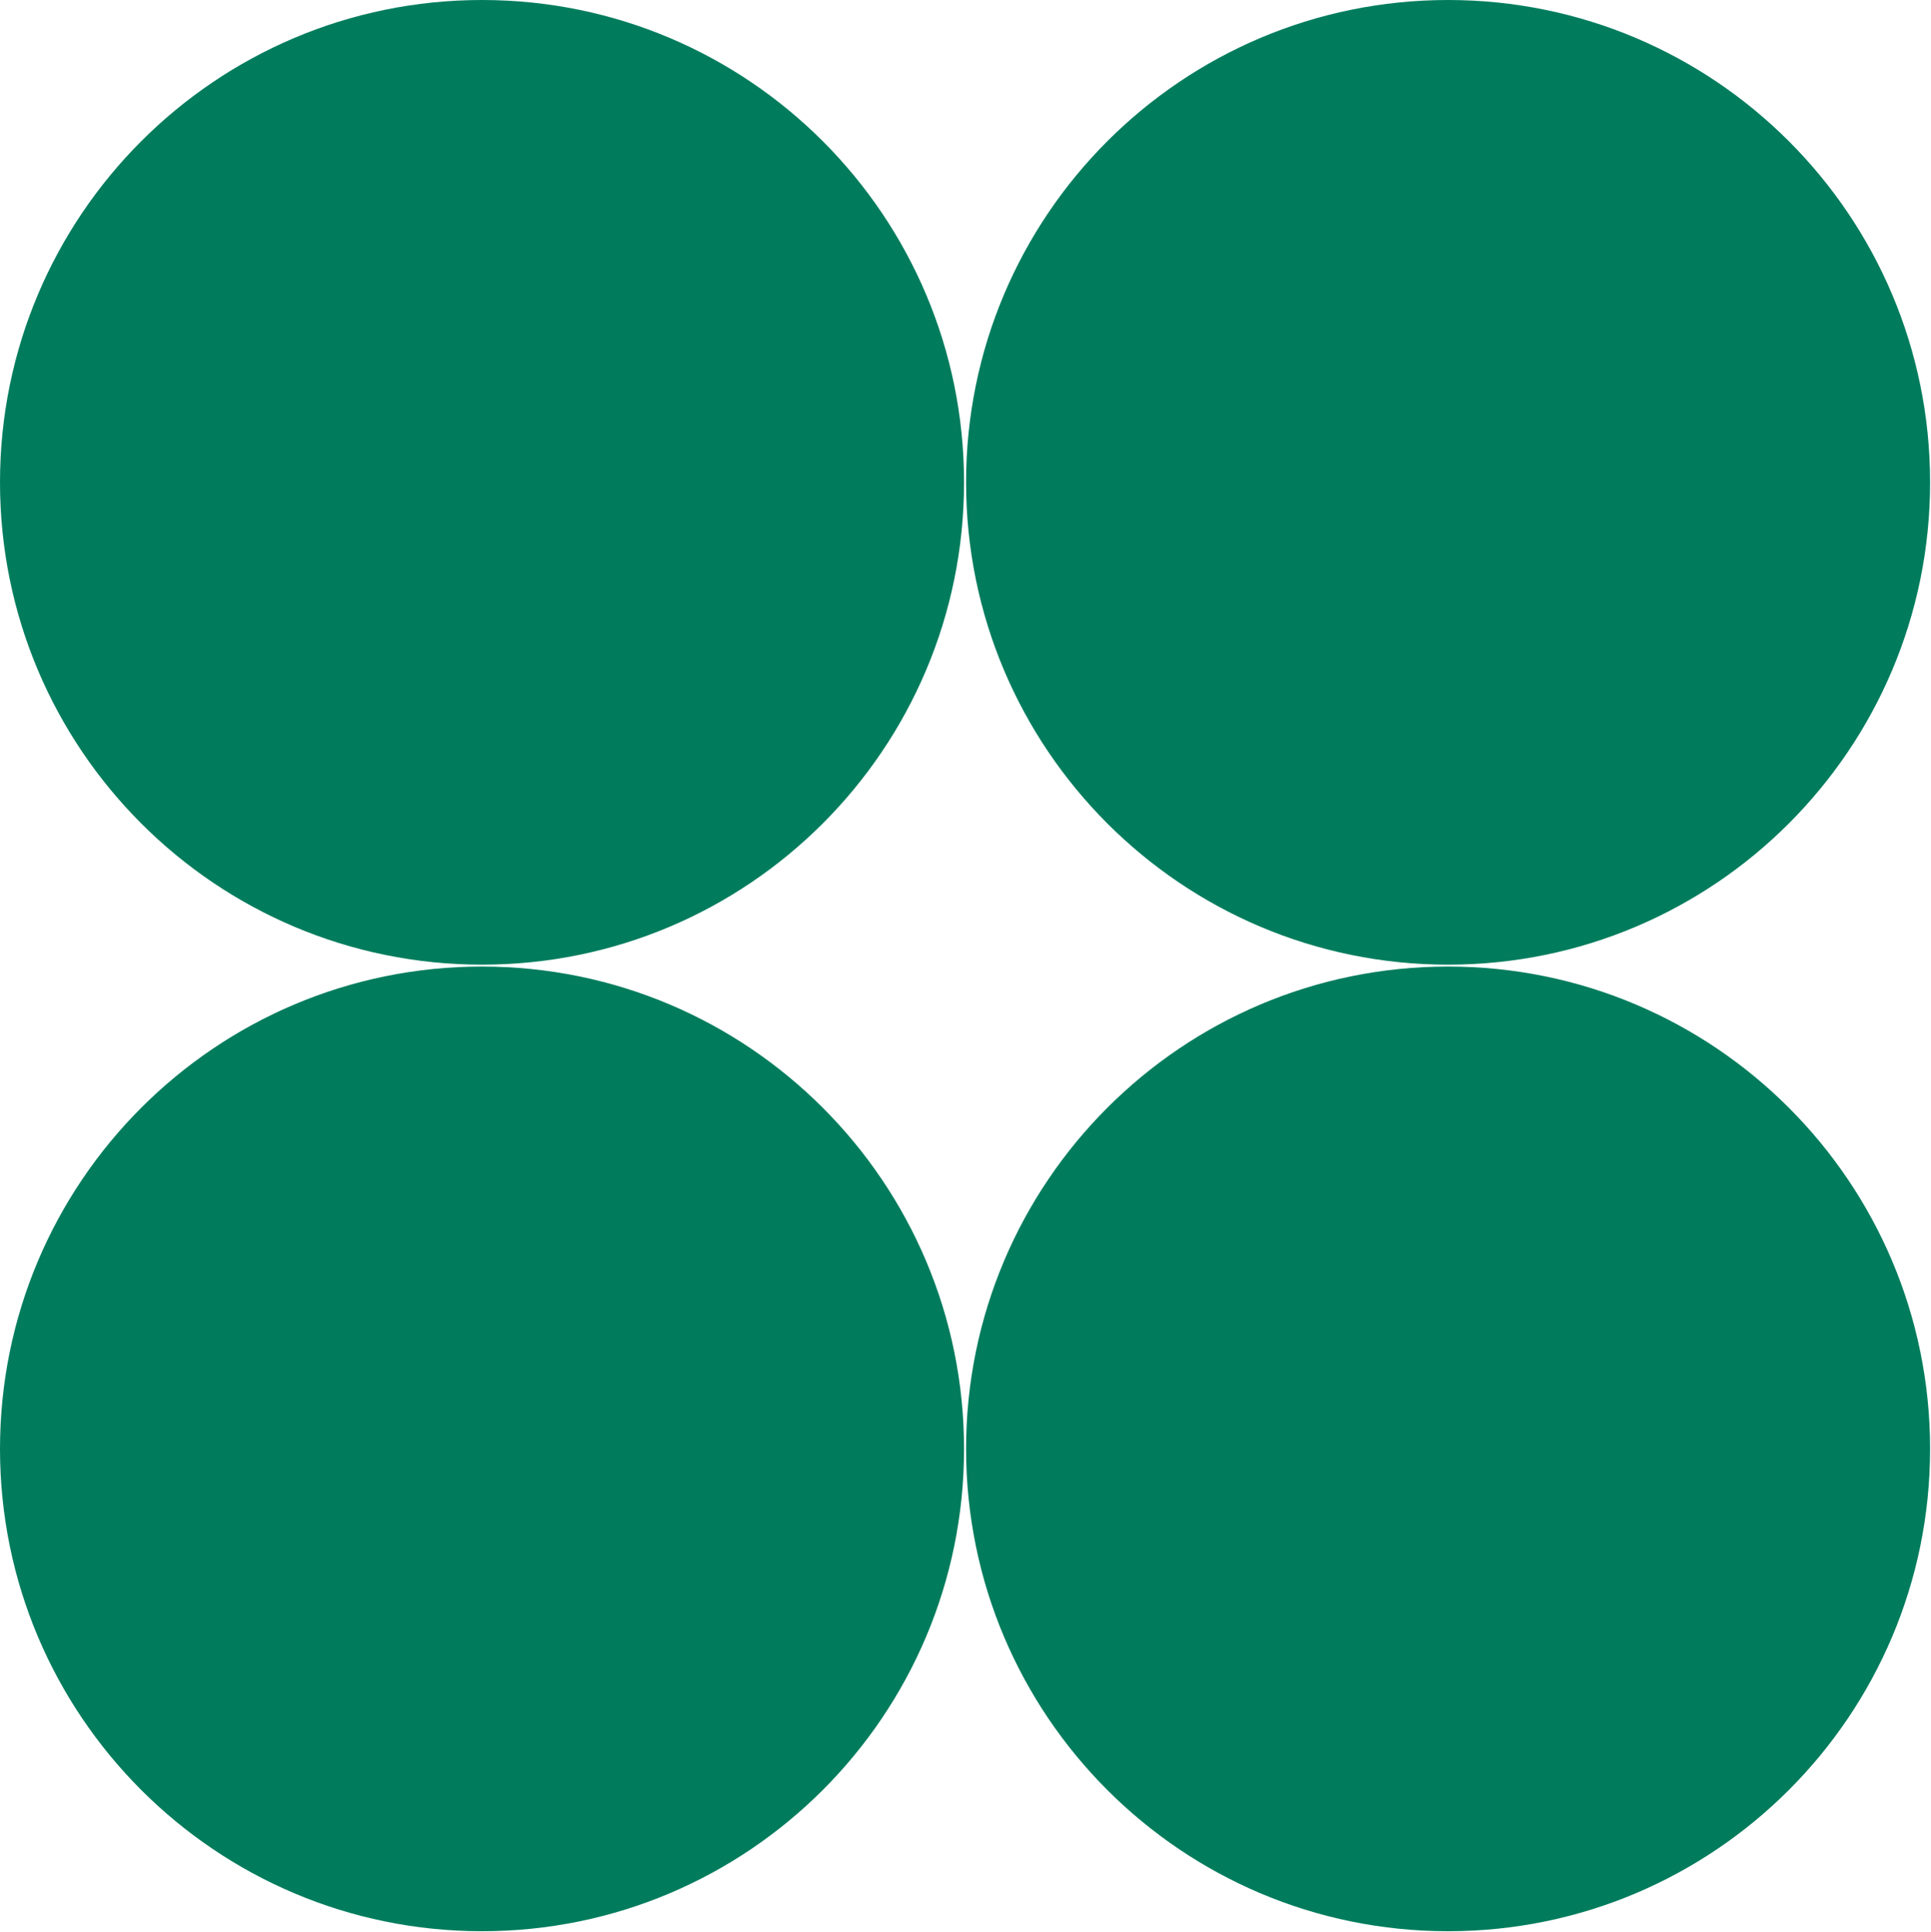
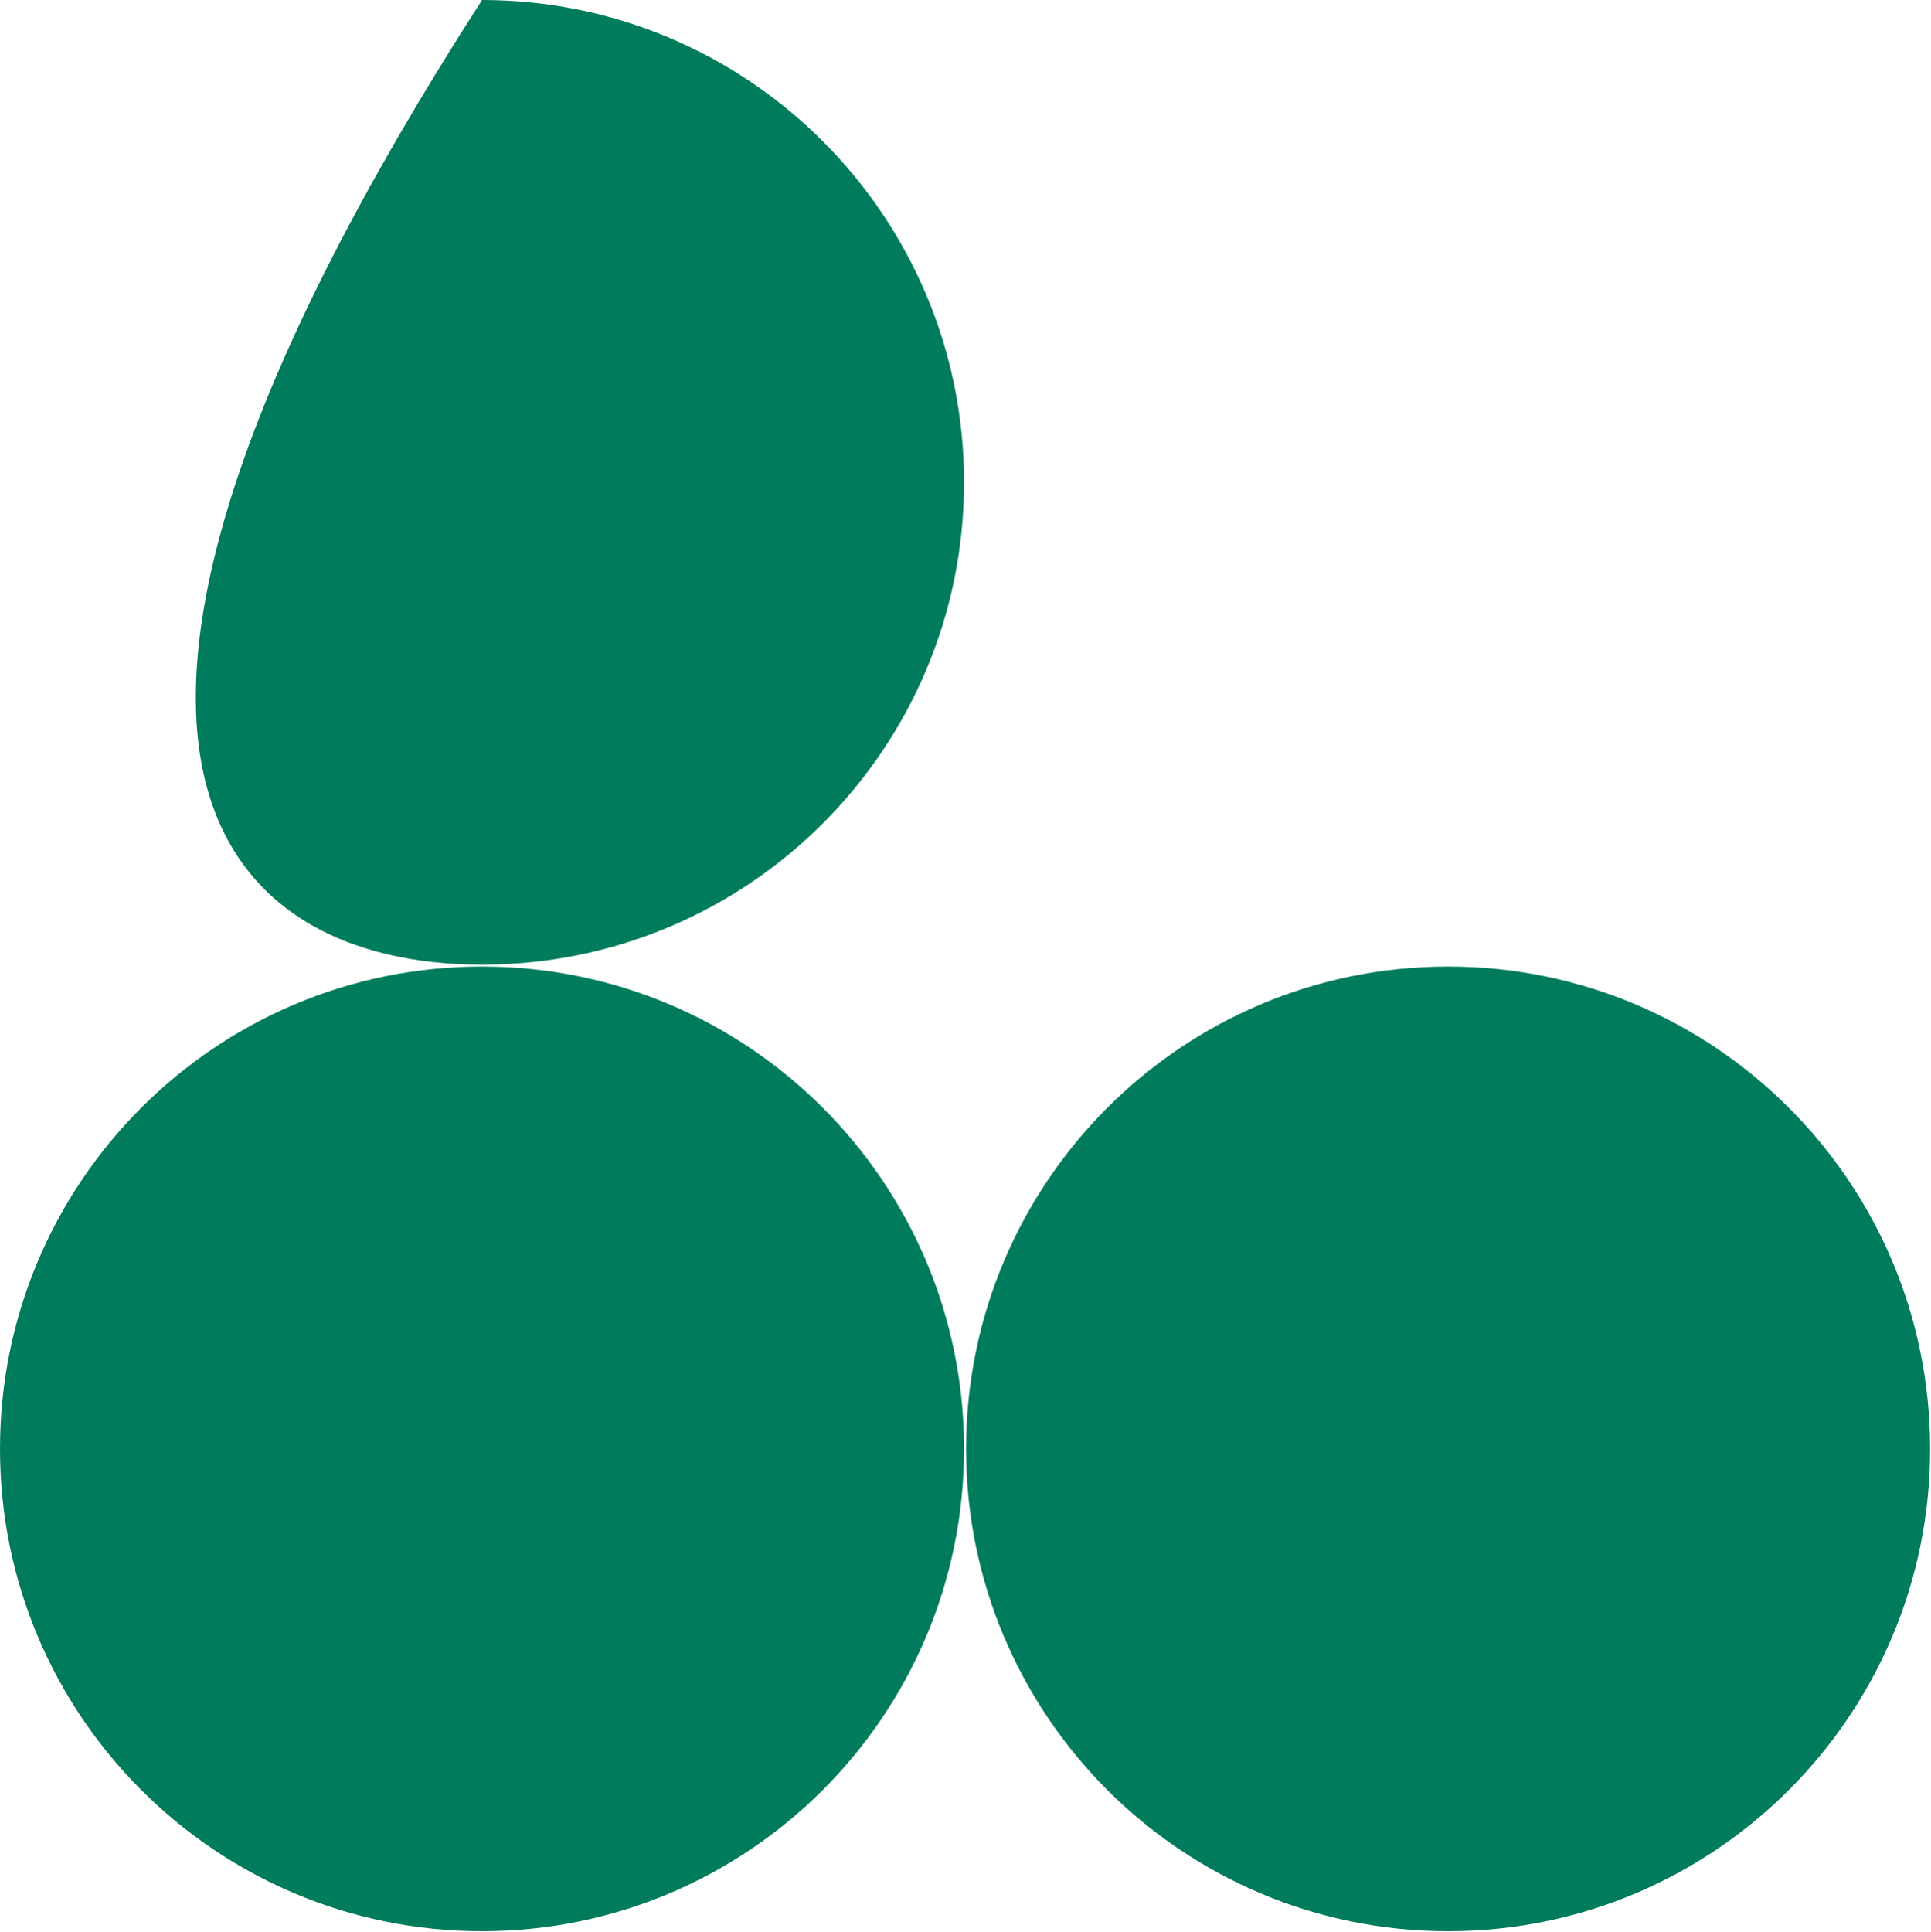
<svg xmlns="http://www.w3.org/2000/svg" viewBox="0 0 141.062 141.127" fill="none">
-   <path d="M35.212 70.462C54.659 70.462 70.424 54.689 70.424 35.231C70.424 15.773 54.659 0 35.212 0C15.765 0 0 15.773 0 35.231C0 54.689 15.765 70.462 35.212 70.462Z" fill="#007C5D" />
-   <path d="M105.785 70.462C125.231 70.462 140.996 54.689 140.996 35.231C140.996 15.773 125.231 0 105.785 0C86.338 0 70.573 15.773 70.573 35.231C70.573 54.689 86.338 70.462 105.785 70.462Z" fill="#007C5D" />
+   <path d="M35.212 70.462C54.659 70.462 70.424 54.689 70.424 35.231C70.424 15.773 54.659 0 35.212 0C0 54.689 15.765 70.462 35.212 70.462Z" fill="#007C5D" />
  <path d="M35.212 141.062C54.659 141.062 70.424 125.288 70.424 105.831C70.424 86.373 54.659 70.599 35.212 70.599C15.765 70.599 0 86.373 0 105.831C0 125.288 15.765 141.062 35.212 141.062Z" fill="#007C5D" />
  <path d="M105.785 141.062C125.231 141.062 140.996 125.288 140.996 105.831C140.996 86.373 125.231 70.599 105.785 70.599C86.338 70.599 70.573 86.373 70.573 105.831C70.573 125.288 86.338 141.062 105.785 141.062Z" fill="#007C5D" />
</svg>